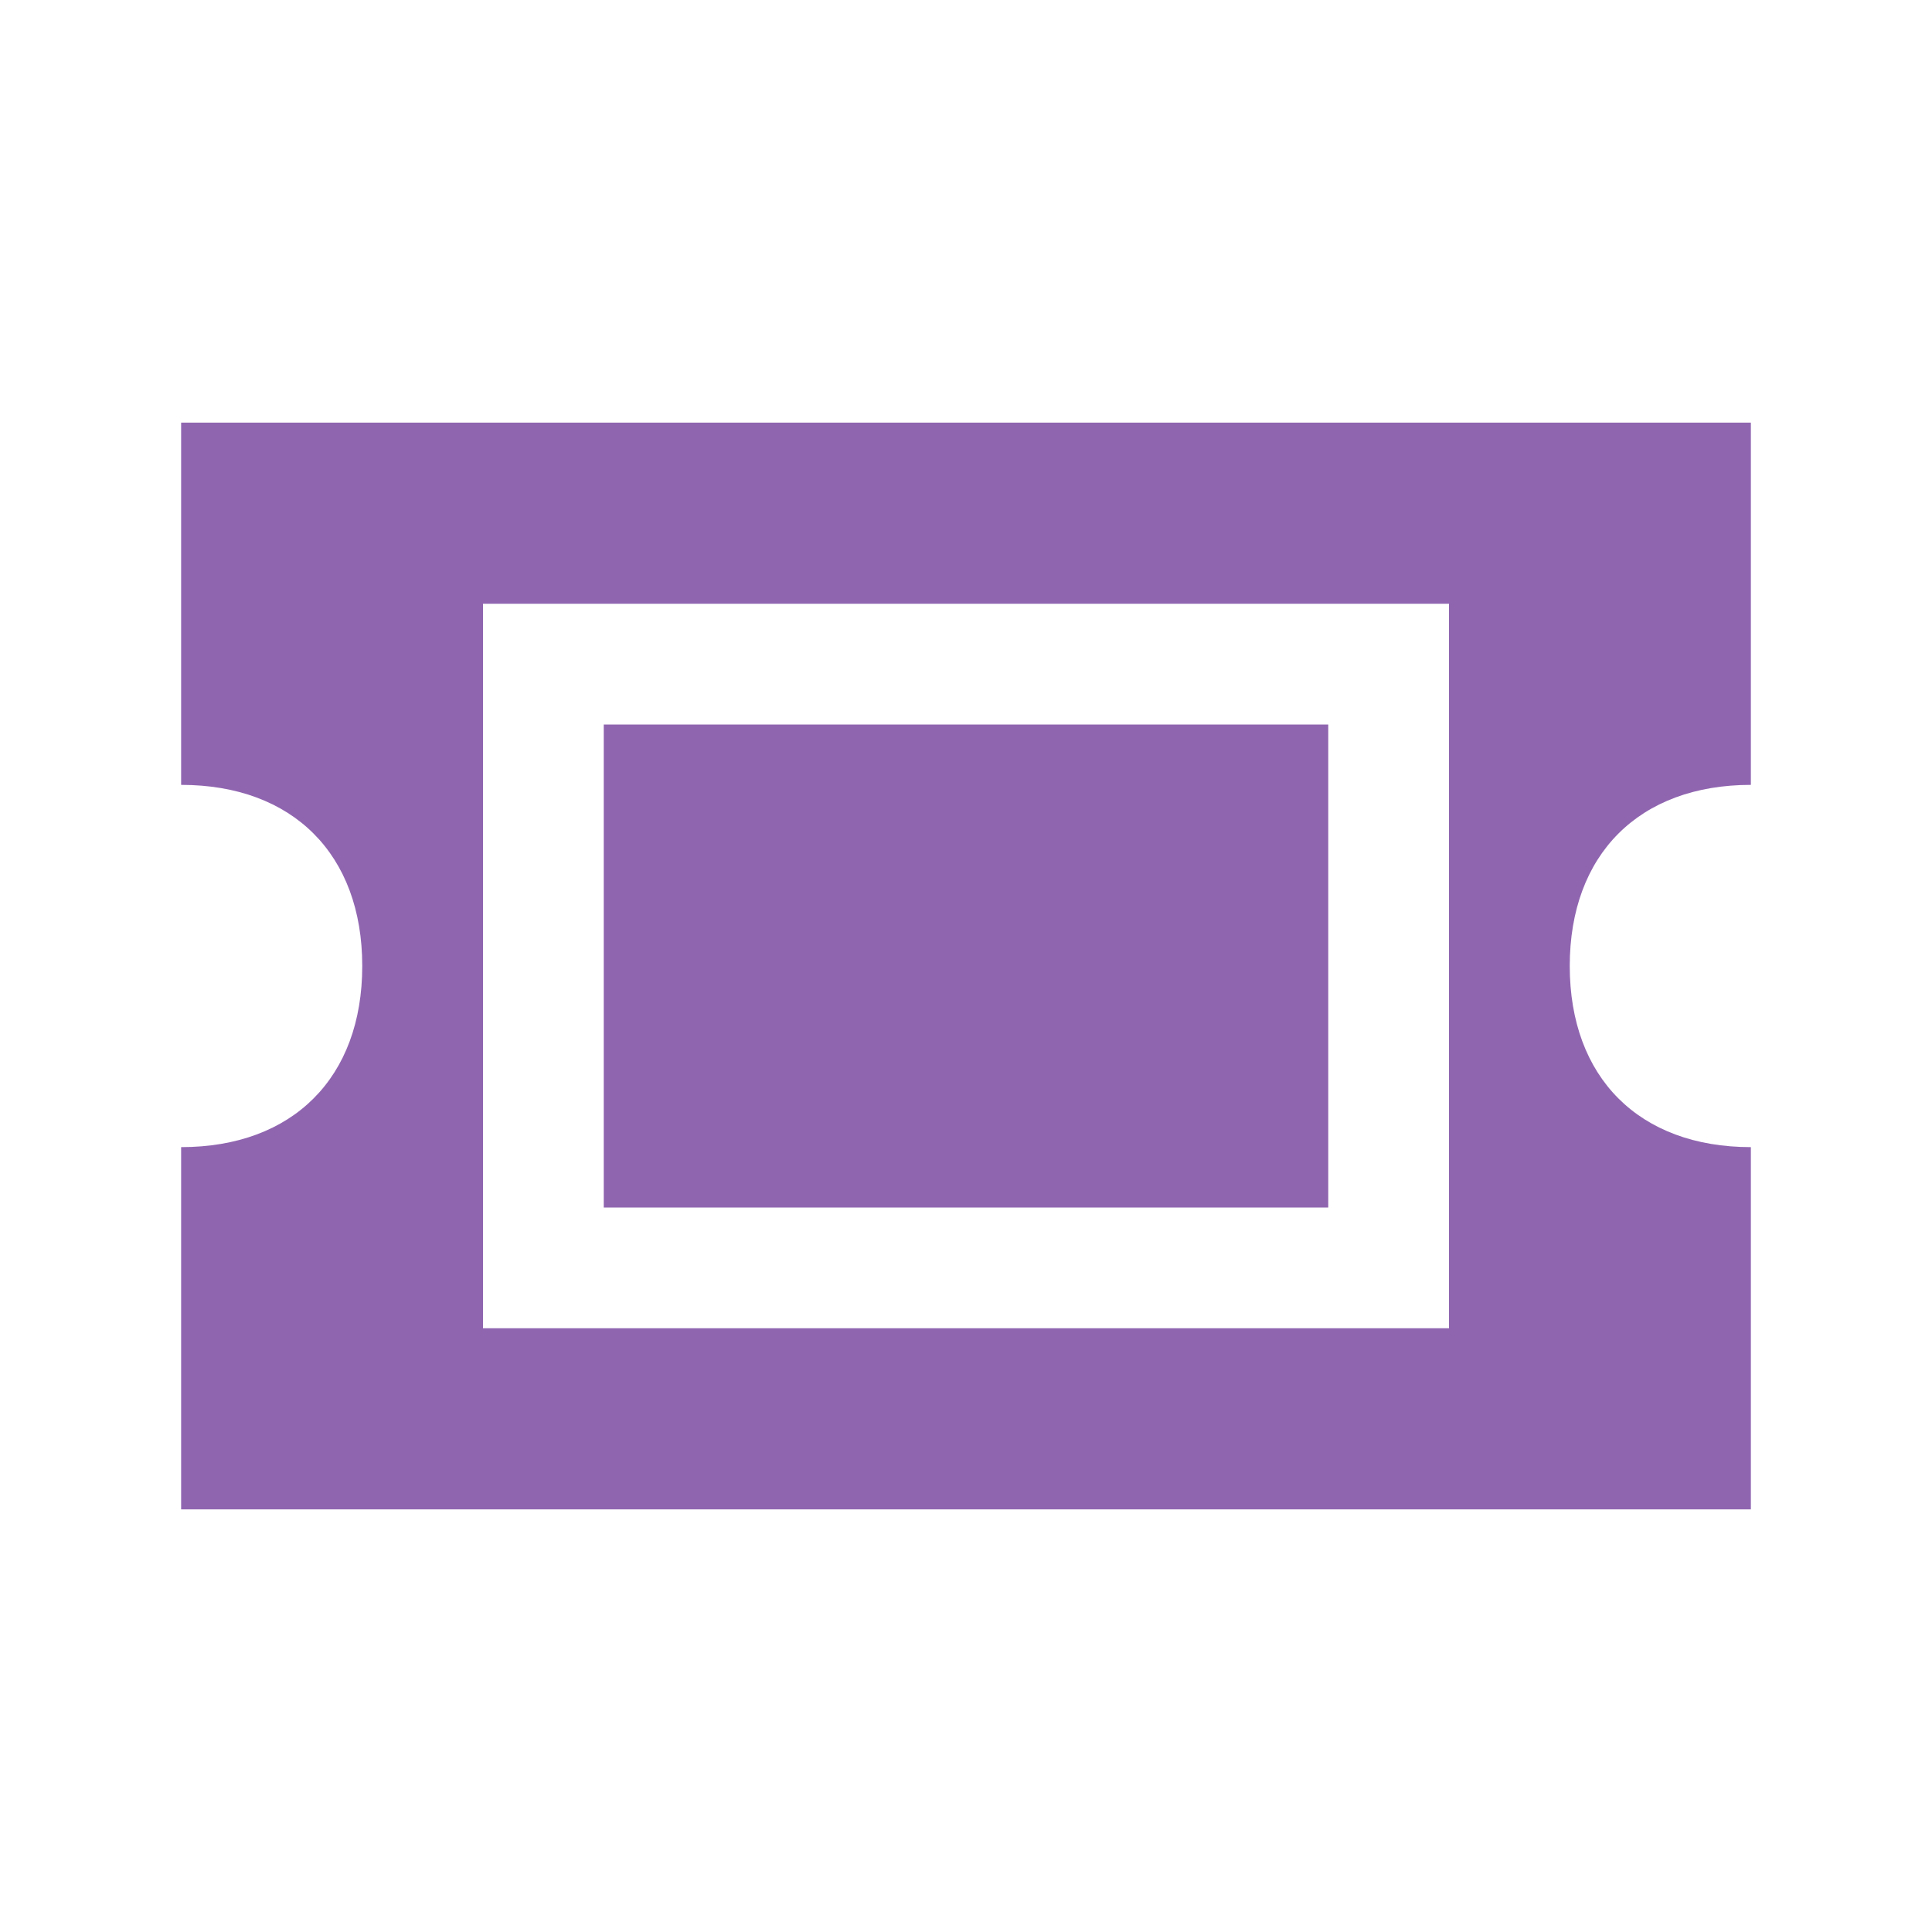
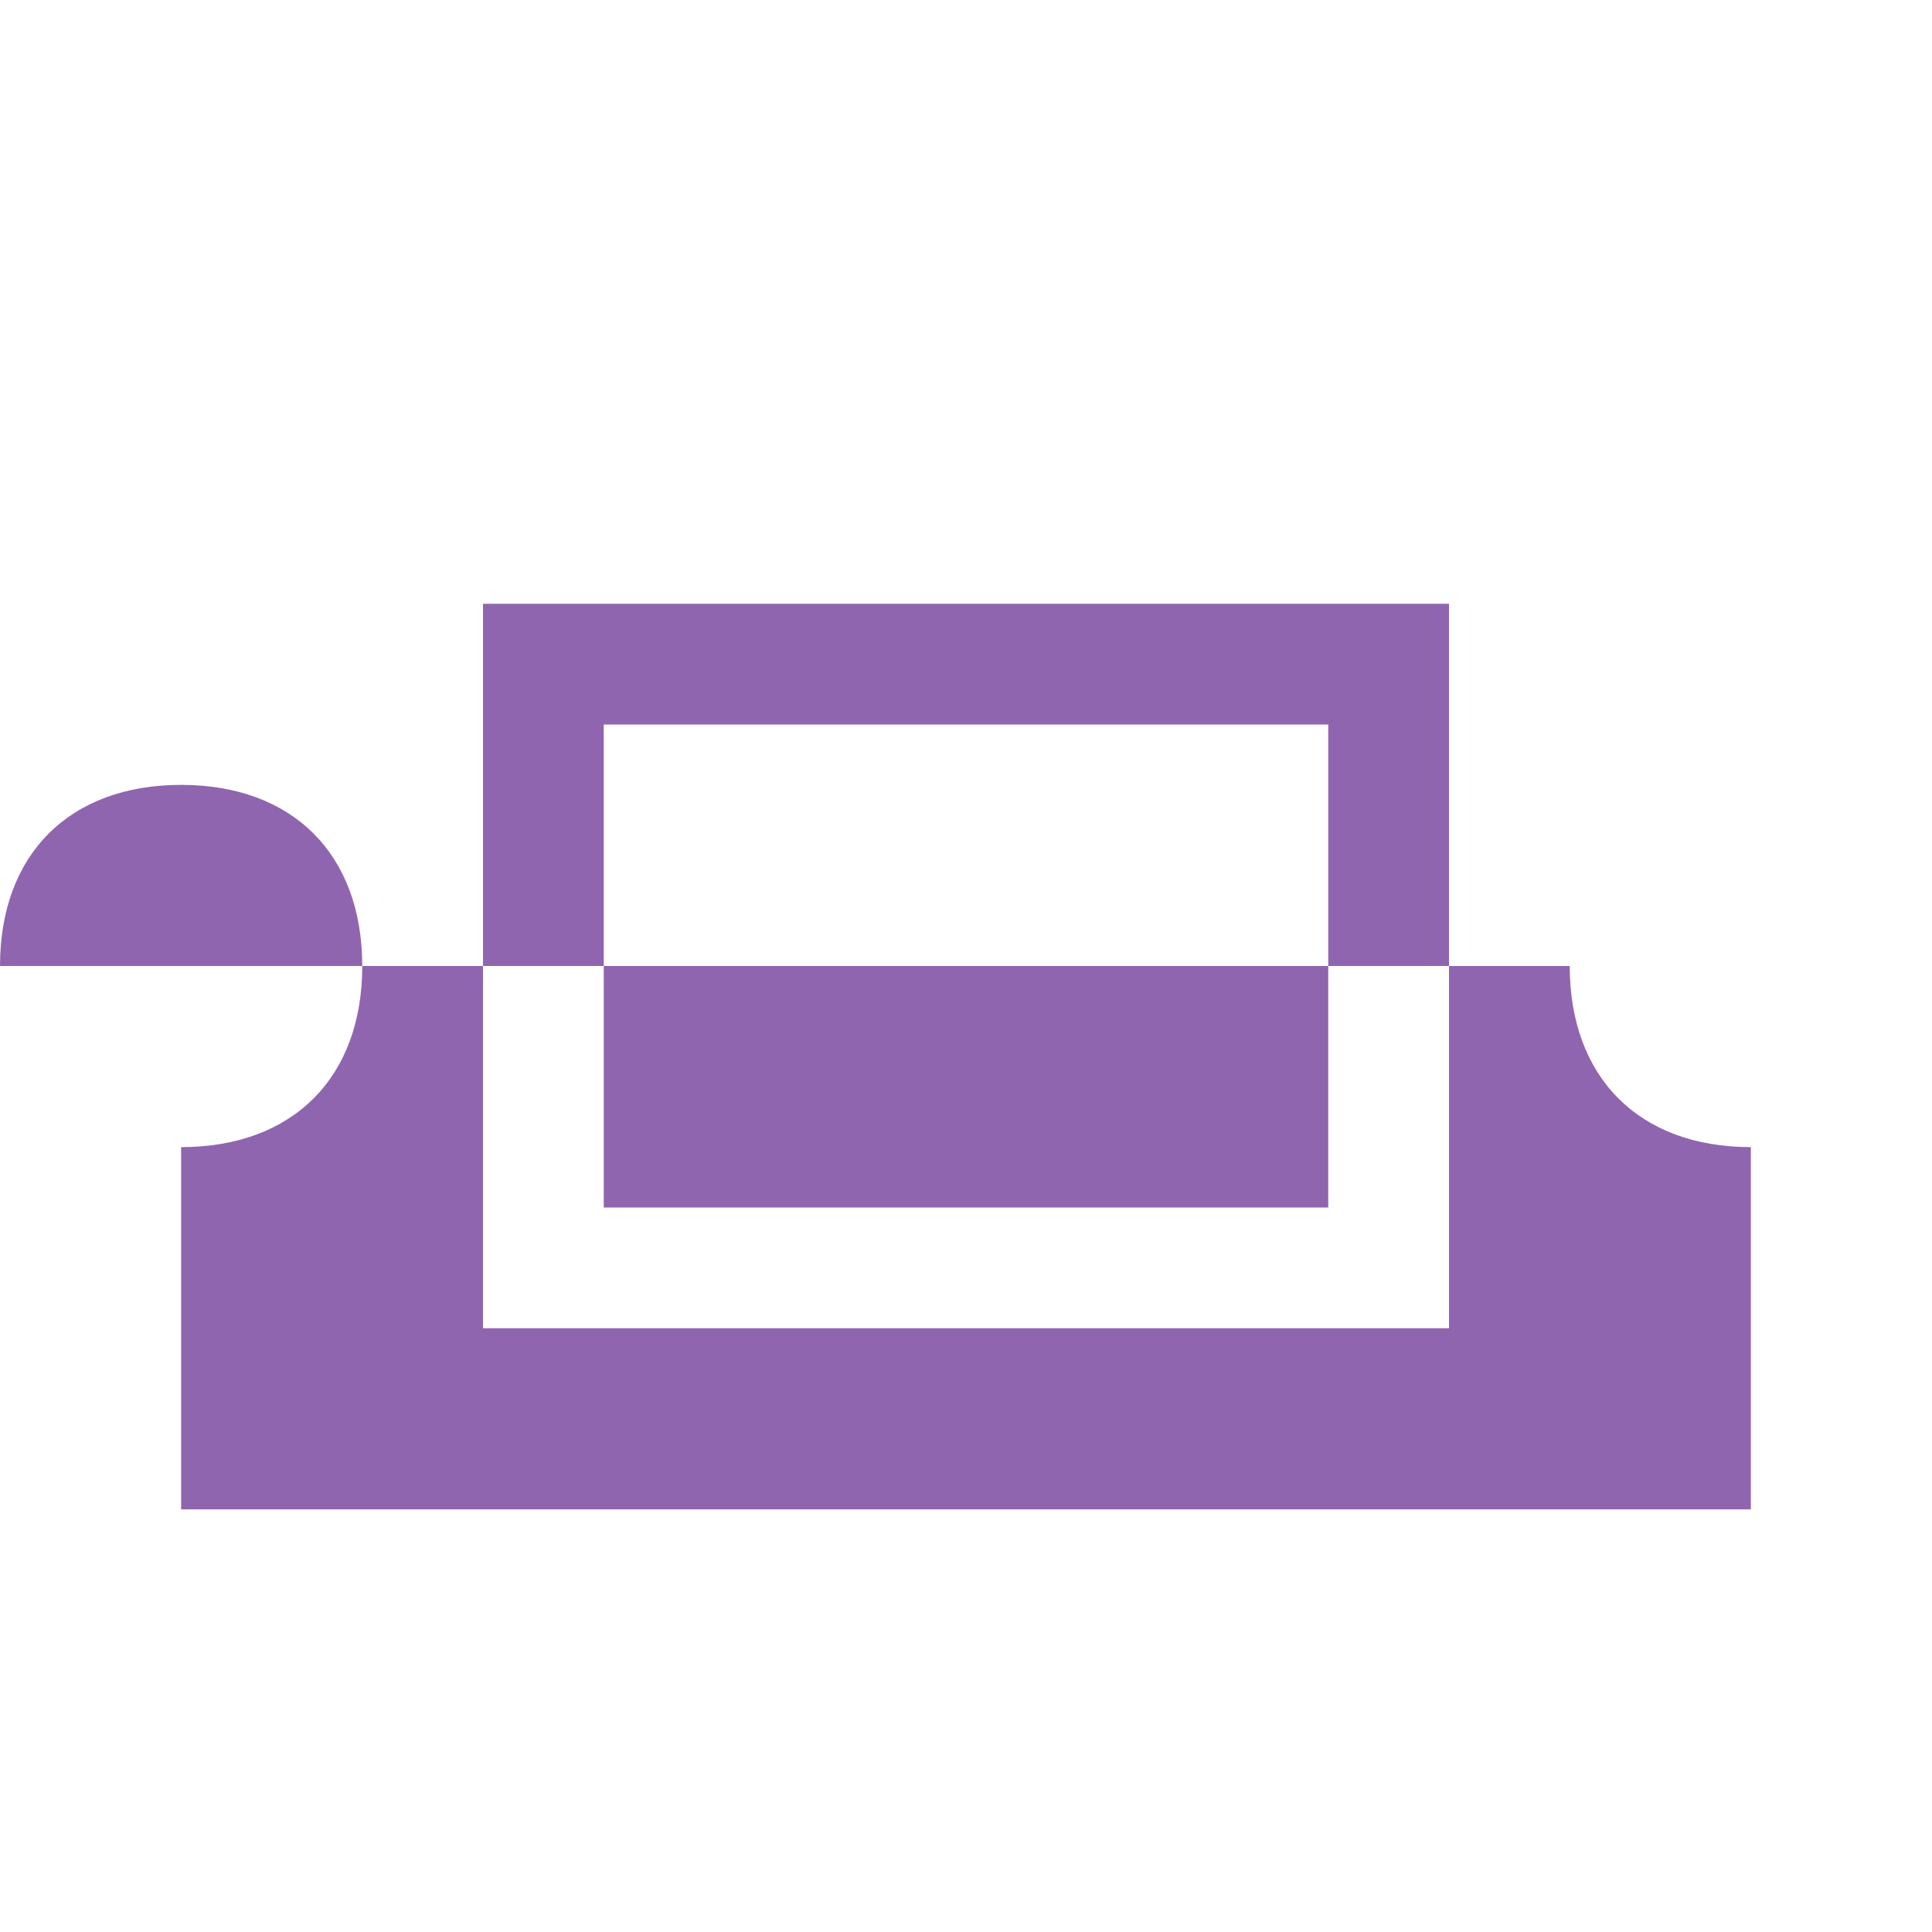
<svg xmlns="http://www.w3.org/2000/svg" fill="#9065B0" viewBox="0 0 20 20">
-   <path d="M13.75 12.5h-7.5v-5h7.5zm2.5-2.5c0 1.156.719 1.875 1.875 1.875v3.75H1.875v-3.75c1.156 0 1.875-.719 1.875-1.875s-.719-1.875-1.875-1.875v-3.75h16.25v3.75c-1.156 0-1.875.719-1.875 1.875M15 6.25H5v7.5h10z" fill="#9065B0" />
+   <path d="M13.75 12.5h-7.5v-5h7.5zm2.5-2.5c0 1.156.719 1.875 1.875 1.875v3.75H1.875v-3.75c1.156 0 1.875-.719 1.875-1.875s-.719-1.875-1.875-1.875v-3.75v3.75c-1.156 0-1.875.719-1.875 1.875M15 6.25H5v7.5h10z" fill="#9065B0" />
</svg>